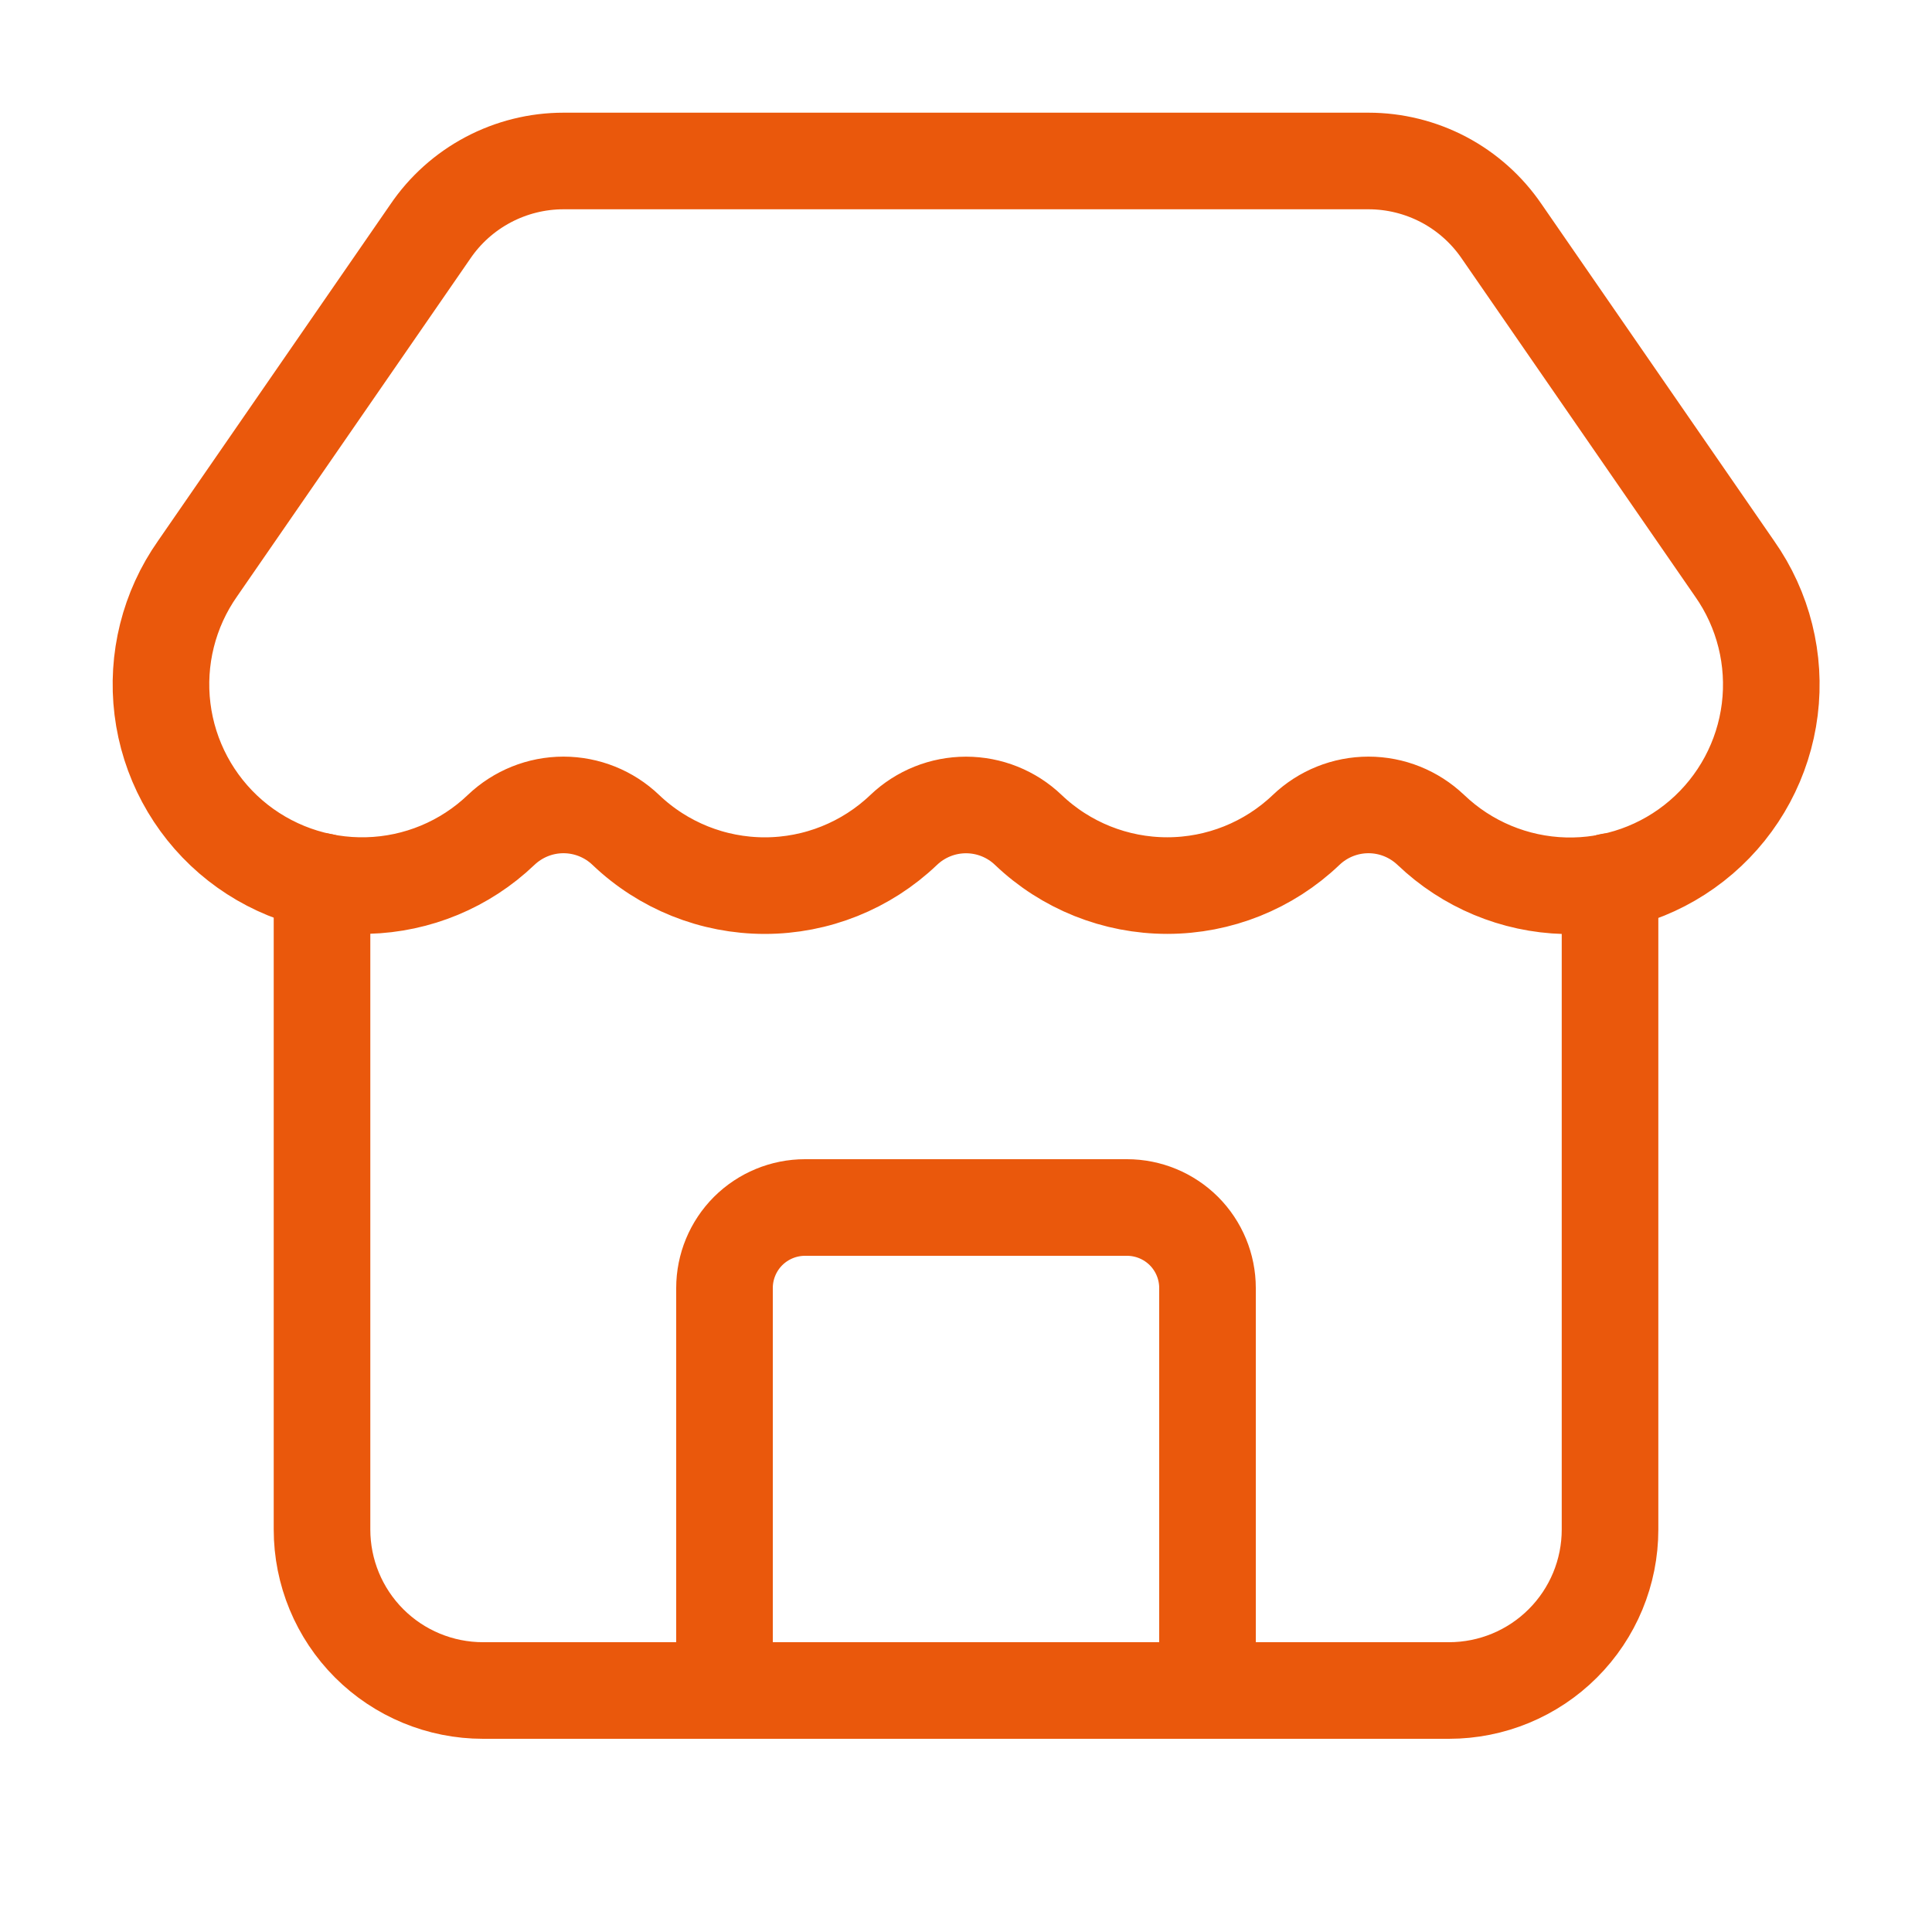
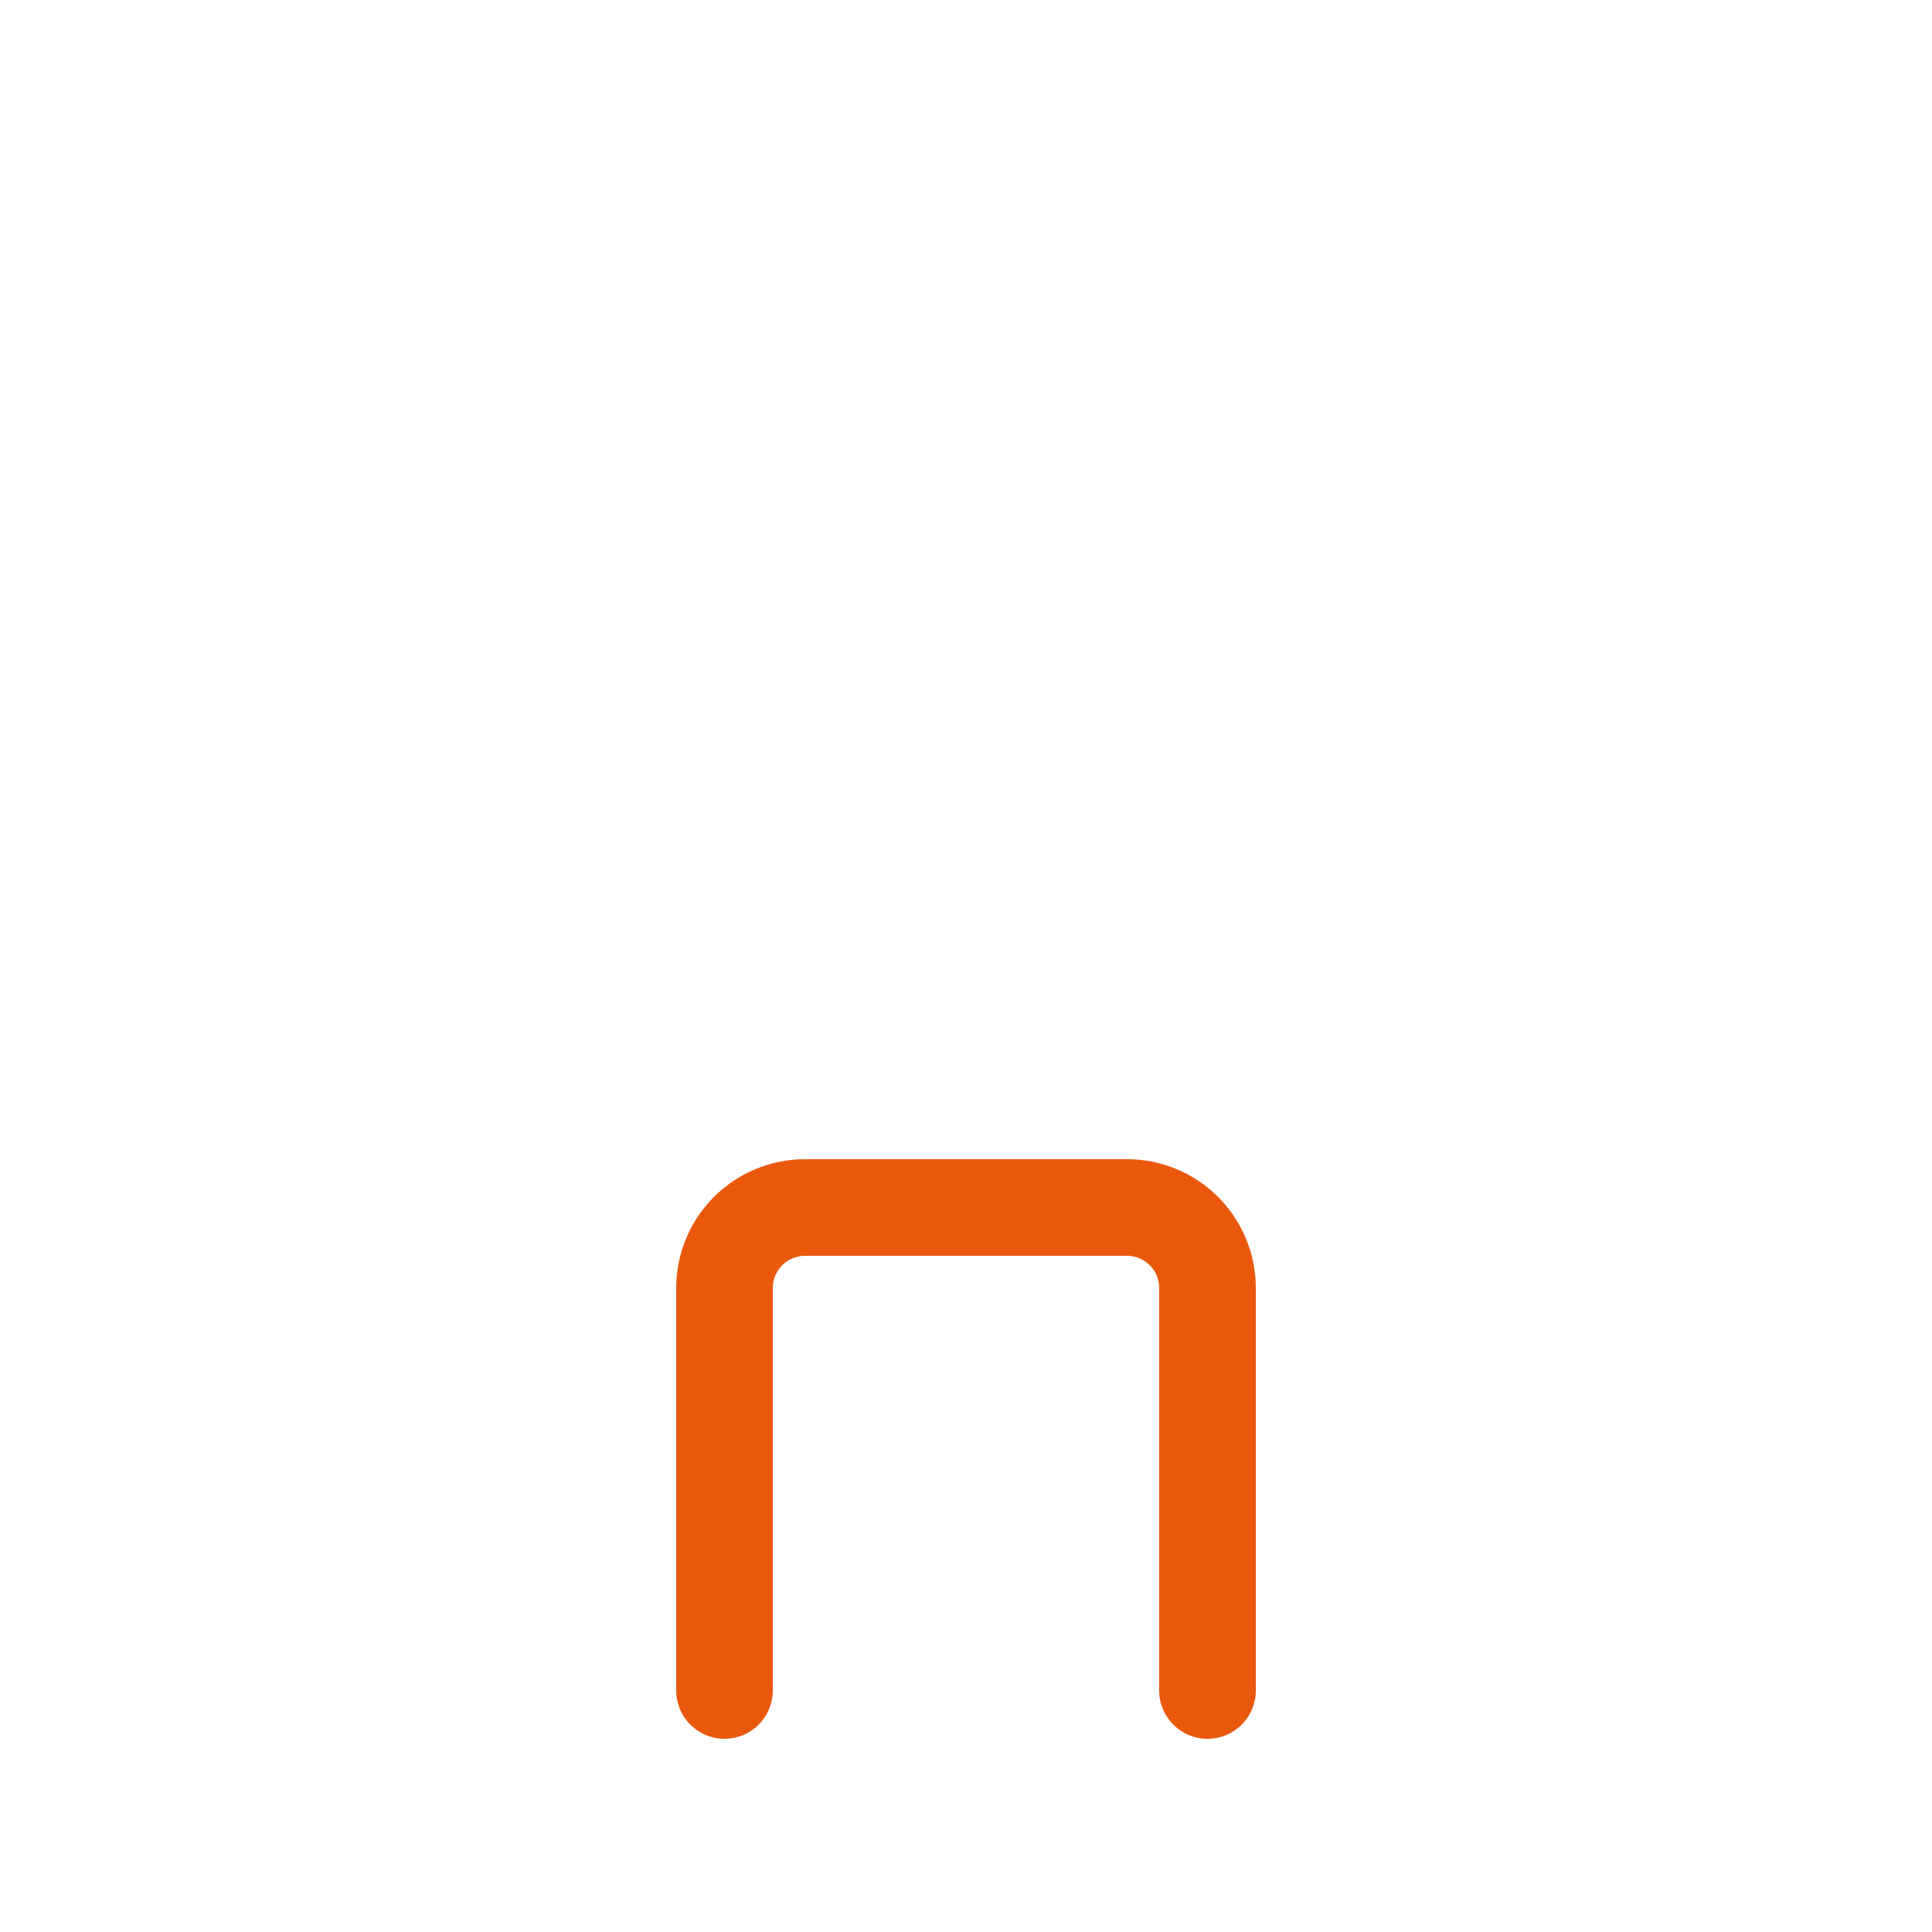
<svg xmlns="http://www.w3.org/2000/svg" width="40" height="40" viewBox="0 0 40 40" fill="none">
  <path d="M25 35V26.667C25 26.225 24.824 25.801 24.512 25.488C24.199 25.176 23.775 25 23.333 25H16.667C16.225 25 15.801 25.176 15.488 25.488C15.176 25.801 15 26.225 15 26.667V35" stroke="#EA580C" stroke-width="2" stroke-linecap="round" stroke-linejoin="round" />
-   <path d="M29.624 17.183C29.276 16.851 28.814 16.665 28.333 16.665C27.852 16.665 27.389 16.851 27.042 17.183C26.267 17.923 25.237 18.335 24.166 18.335C23.095 18.335 22.065 17.923 21.29 17.183C20.943 16.851 20.481 16.666 20 16.666C19.52 16.666 19.058 16.851 18.71 17.183C17.935 17.923 16.905 18.336 15.834 18.336C14.762 18.336 13.732 17.923 12.957 17.183C12.61 16.851 12.147 16.665 11.666 16.665C11.185 16.665 10.723 16.851 10.375 17.183C9.627 17.898 8.639 18.308 7.605 18.334C6.57 18.361 5.563 18.001 4.779 17.326C3.995 16.65 3.491 15.707 3.364 14.681C3.237 13.654 3.496 12.616 4.092 11.77L8.907 4.797C9.212 4.346 9.624 3.977 10.105 3.722C10.586 3.467 11.122 3.333 11.667 3.333H28.334C28.877 3.333 29.411 3.466 29.892 3.719C30.372 3.973 30.783 4.34 31.089 4.788L35.914 11.775C36.51 12.622 36.769 13.66 36.641 14.688C36.513 15.715 36.007 16.658 35.222 17.333C34.437 18.008 33.429 18.366 32.394 18.338C31.359 18.31 30.371 17.898 29.624 17.182" stroke="#EA580C" stroke-width="2" stroke-linecap="round" stroke-linejoin="round" />
-   <path d="M6.667 18.25V31.667C6.667 32.551 7.018 33.399 7.643 34.024C8.268 34.649 9.116 35 10 35H30C30.884 35 31.732 34.649 32.357 34.024C32.983 33.399 33.334 32.551 33.334 31.667V18.25" stroke="#EA580C" stroke-width="2" stroke-linecap="round" stroke-linejoin="round" />
</svg>